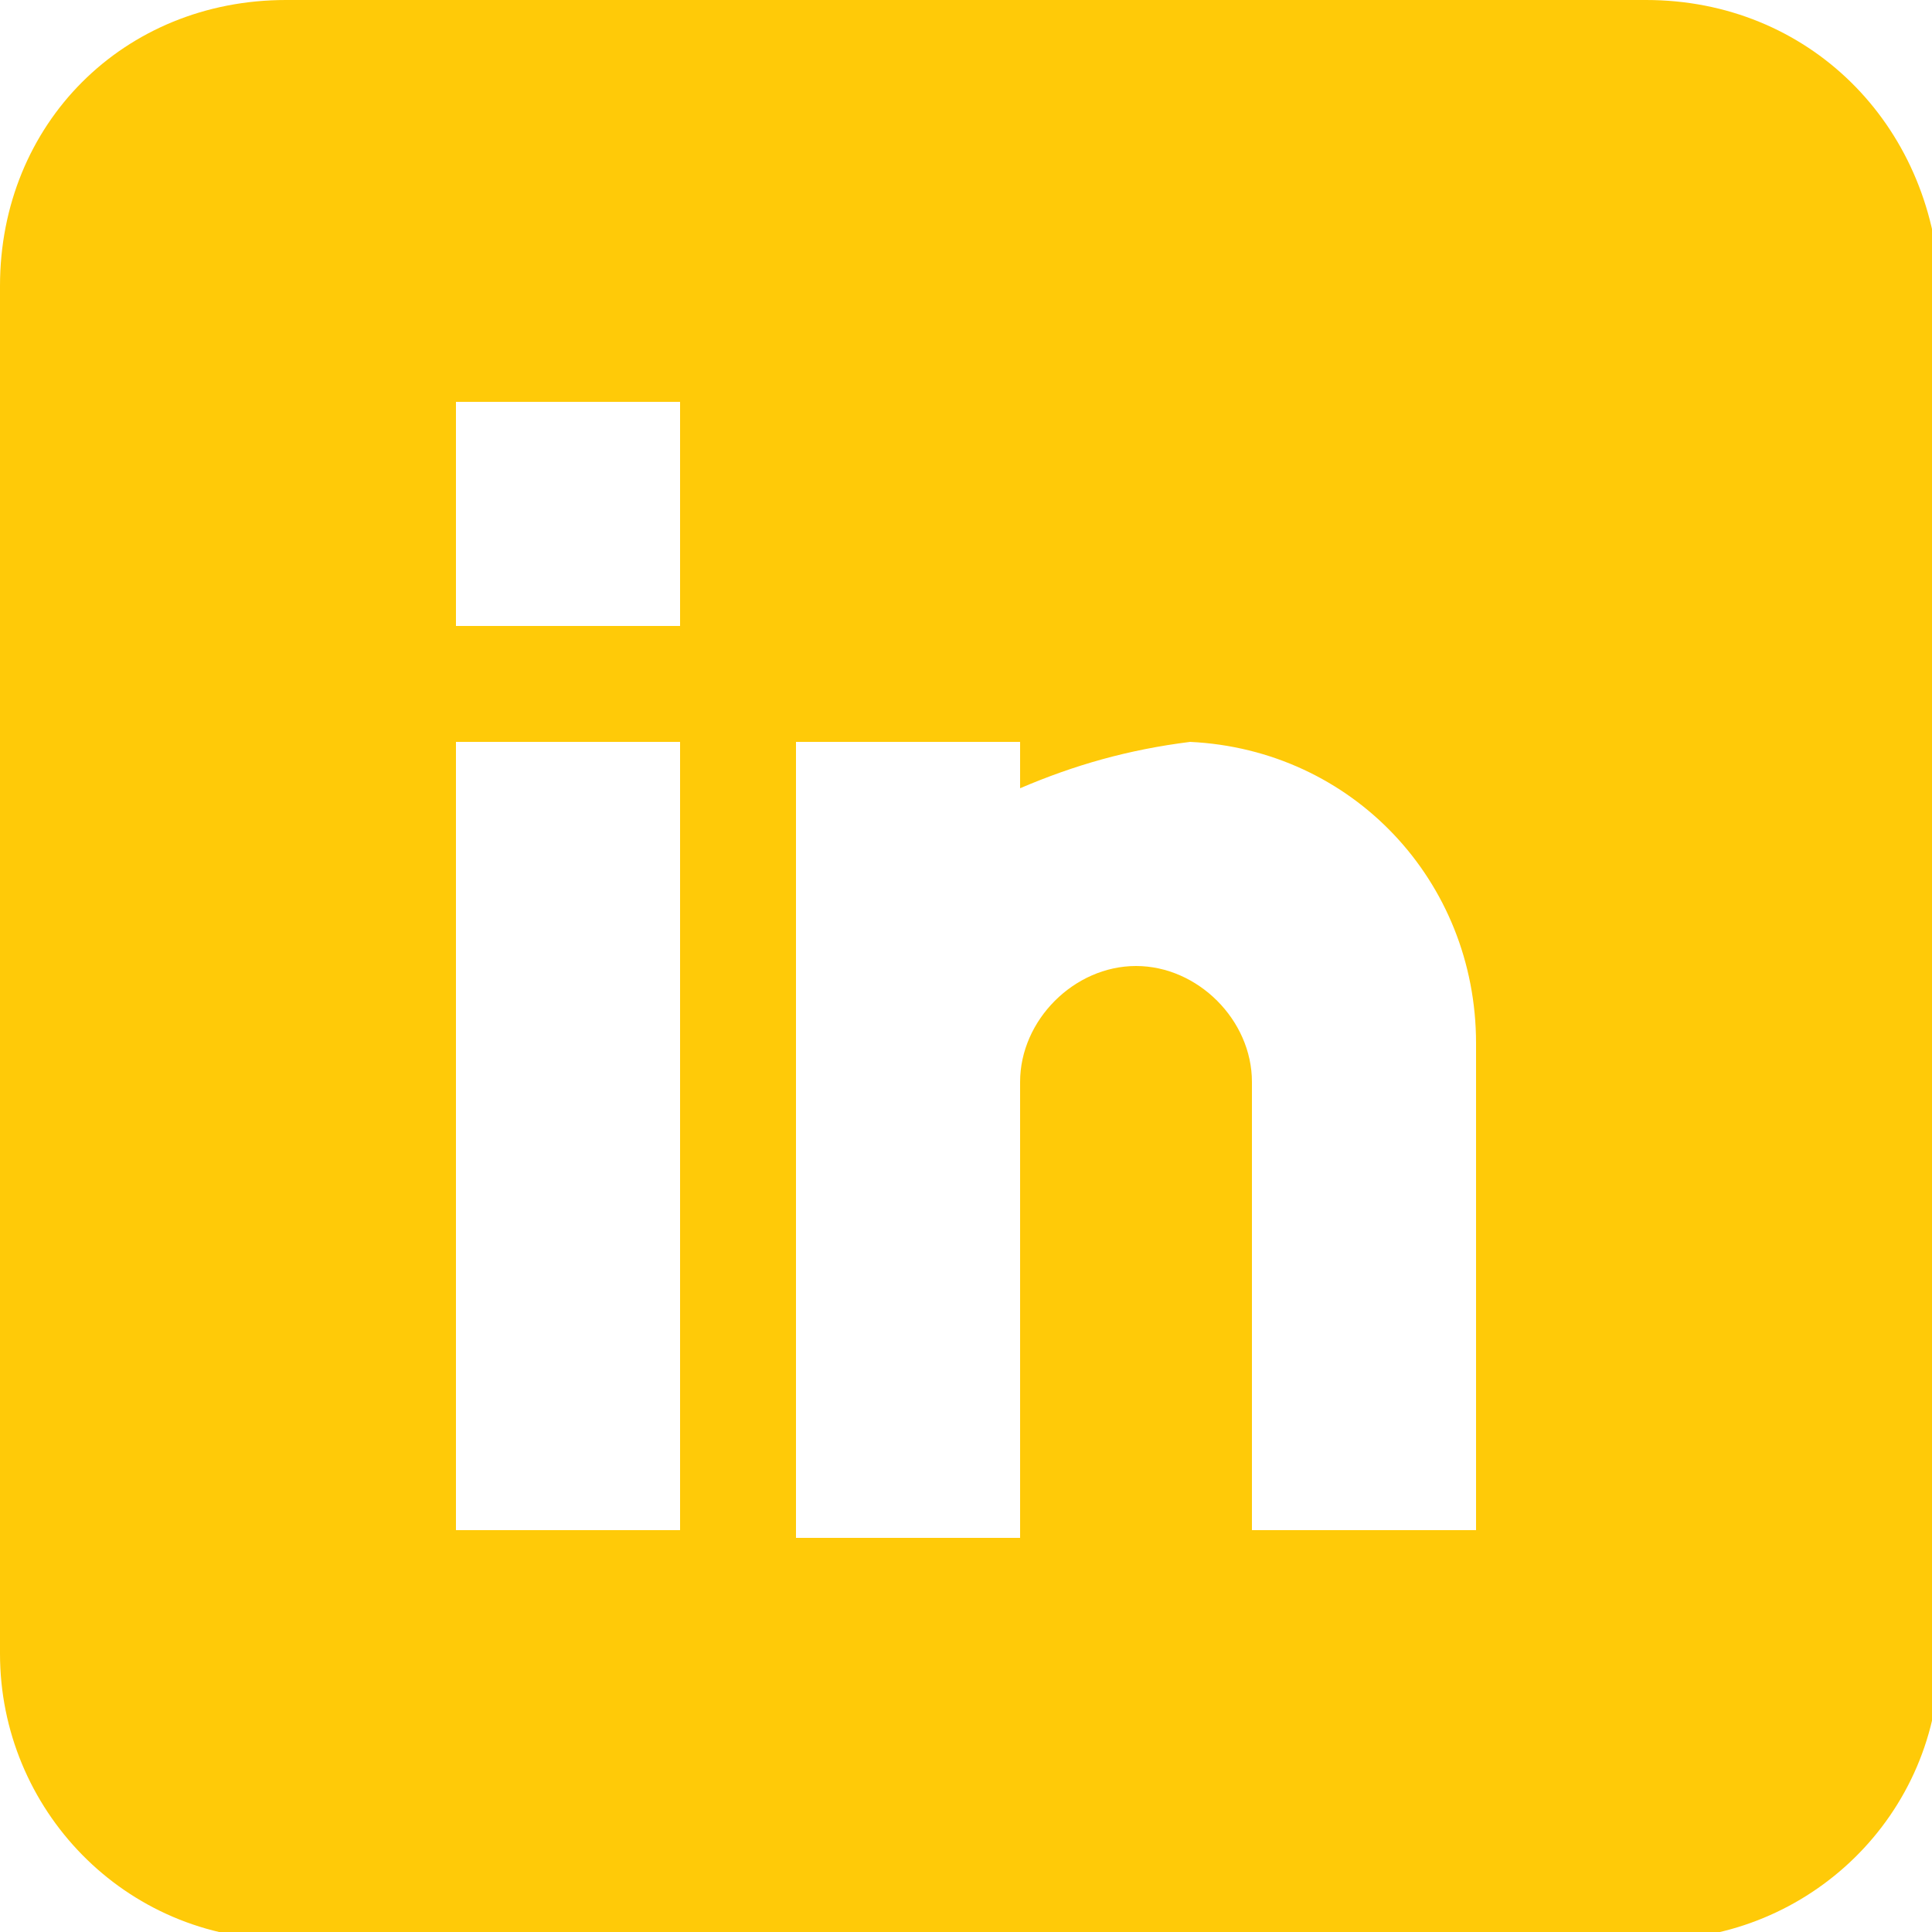
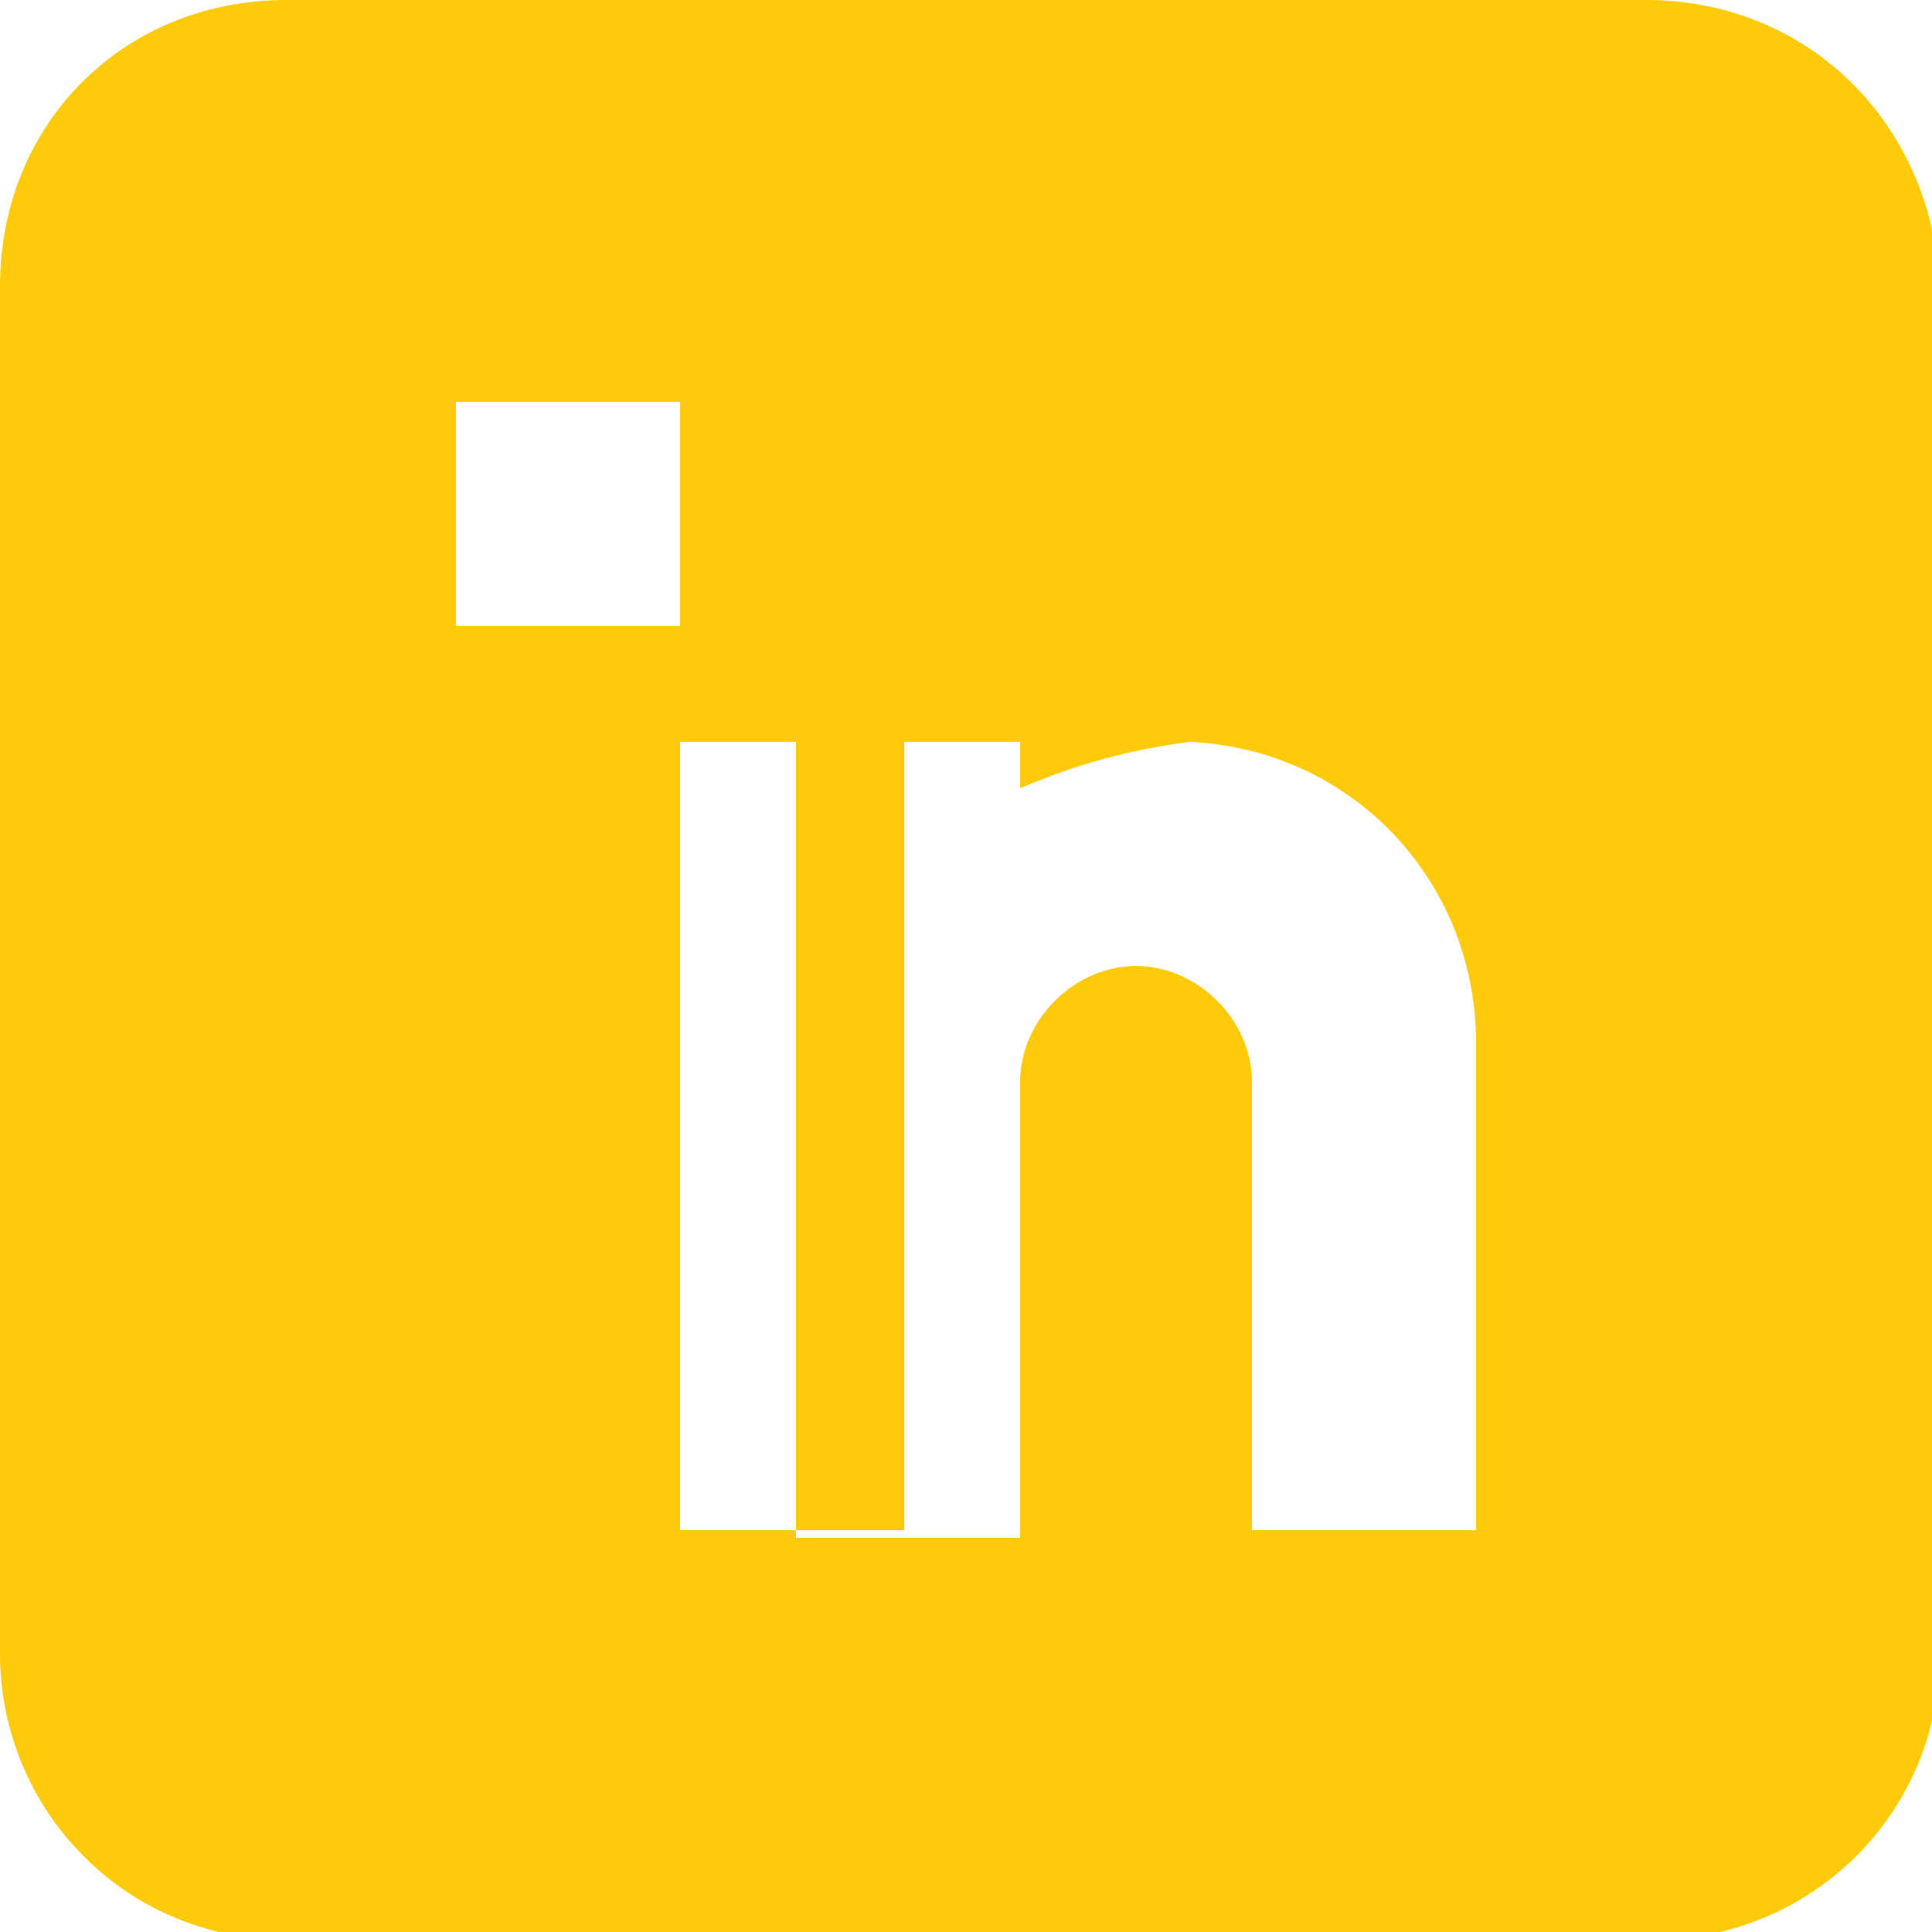
<svg xmlns="http://www.w3.org/2000/svg" version="1.1" id="Component_29_2" x="0px" y="0px" viewBox="0 0 25 25" style="enable-background:new 0 0 25 25;" xml:space="preserve">
  <style type="text/css">
	.st0{fill:#FFCA08;}
</style>
-   <path id="_1051333" class="st0" d="M21.3,0H3.7C1.6,0,0,1.6,0,3.7v17.7c0,2,1.6,3.7,3.7,3.7h17.7c2,0,3.7-1.6,3.7-3.7V3.7  C25,1.6,23.4,0,21.3,0z M8.8,19.8H5.9V9.6h2.9V19.8z M8.8,8.1H5.9V5.2h2.9V8.1z M19.1,19.8h-2.9V14c0-0.8-0.7-1.5-1.5-1.5  s-1.5,0.7-1.5,1.5v5.9h-2.9V9.6h2.9v0.6c0.7-0.3,1.4-0.5,2.2-0.6c2.1,0.1,3.7,1.8,3.7,3.9V19.8z" />
+   <path id="_1051333" class="st0" d="M21.3,0H3.7C1.6,0,0,1.6,0,3.7v17.7c0,2,1.6,3.7,3.7,3.7h17.7c2,0,3.7-1.6,3.7-3.7V3.7  C25,1.6,23.4,0,21.3,0z M8.8,19.8V9.6h2.9V19.8z M8.8,8.1H5.9V5.2h2.9V8.1z M19.1,19.8h-2.9V14c0-0.8-0.7-1.5-1.5-1.5  s-1.5,0.7-1.5,1.5v5.9h-2.9V9.6h2.9v0.6c0.7-0.3,1.4-0.5,2.2-0.6c2.1,0.1,3.7,1.8,3.7,3.9V19.8z" />
</svg>